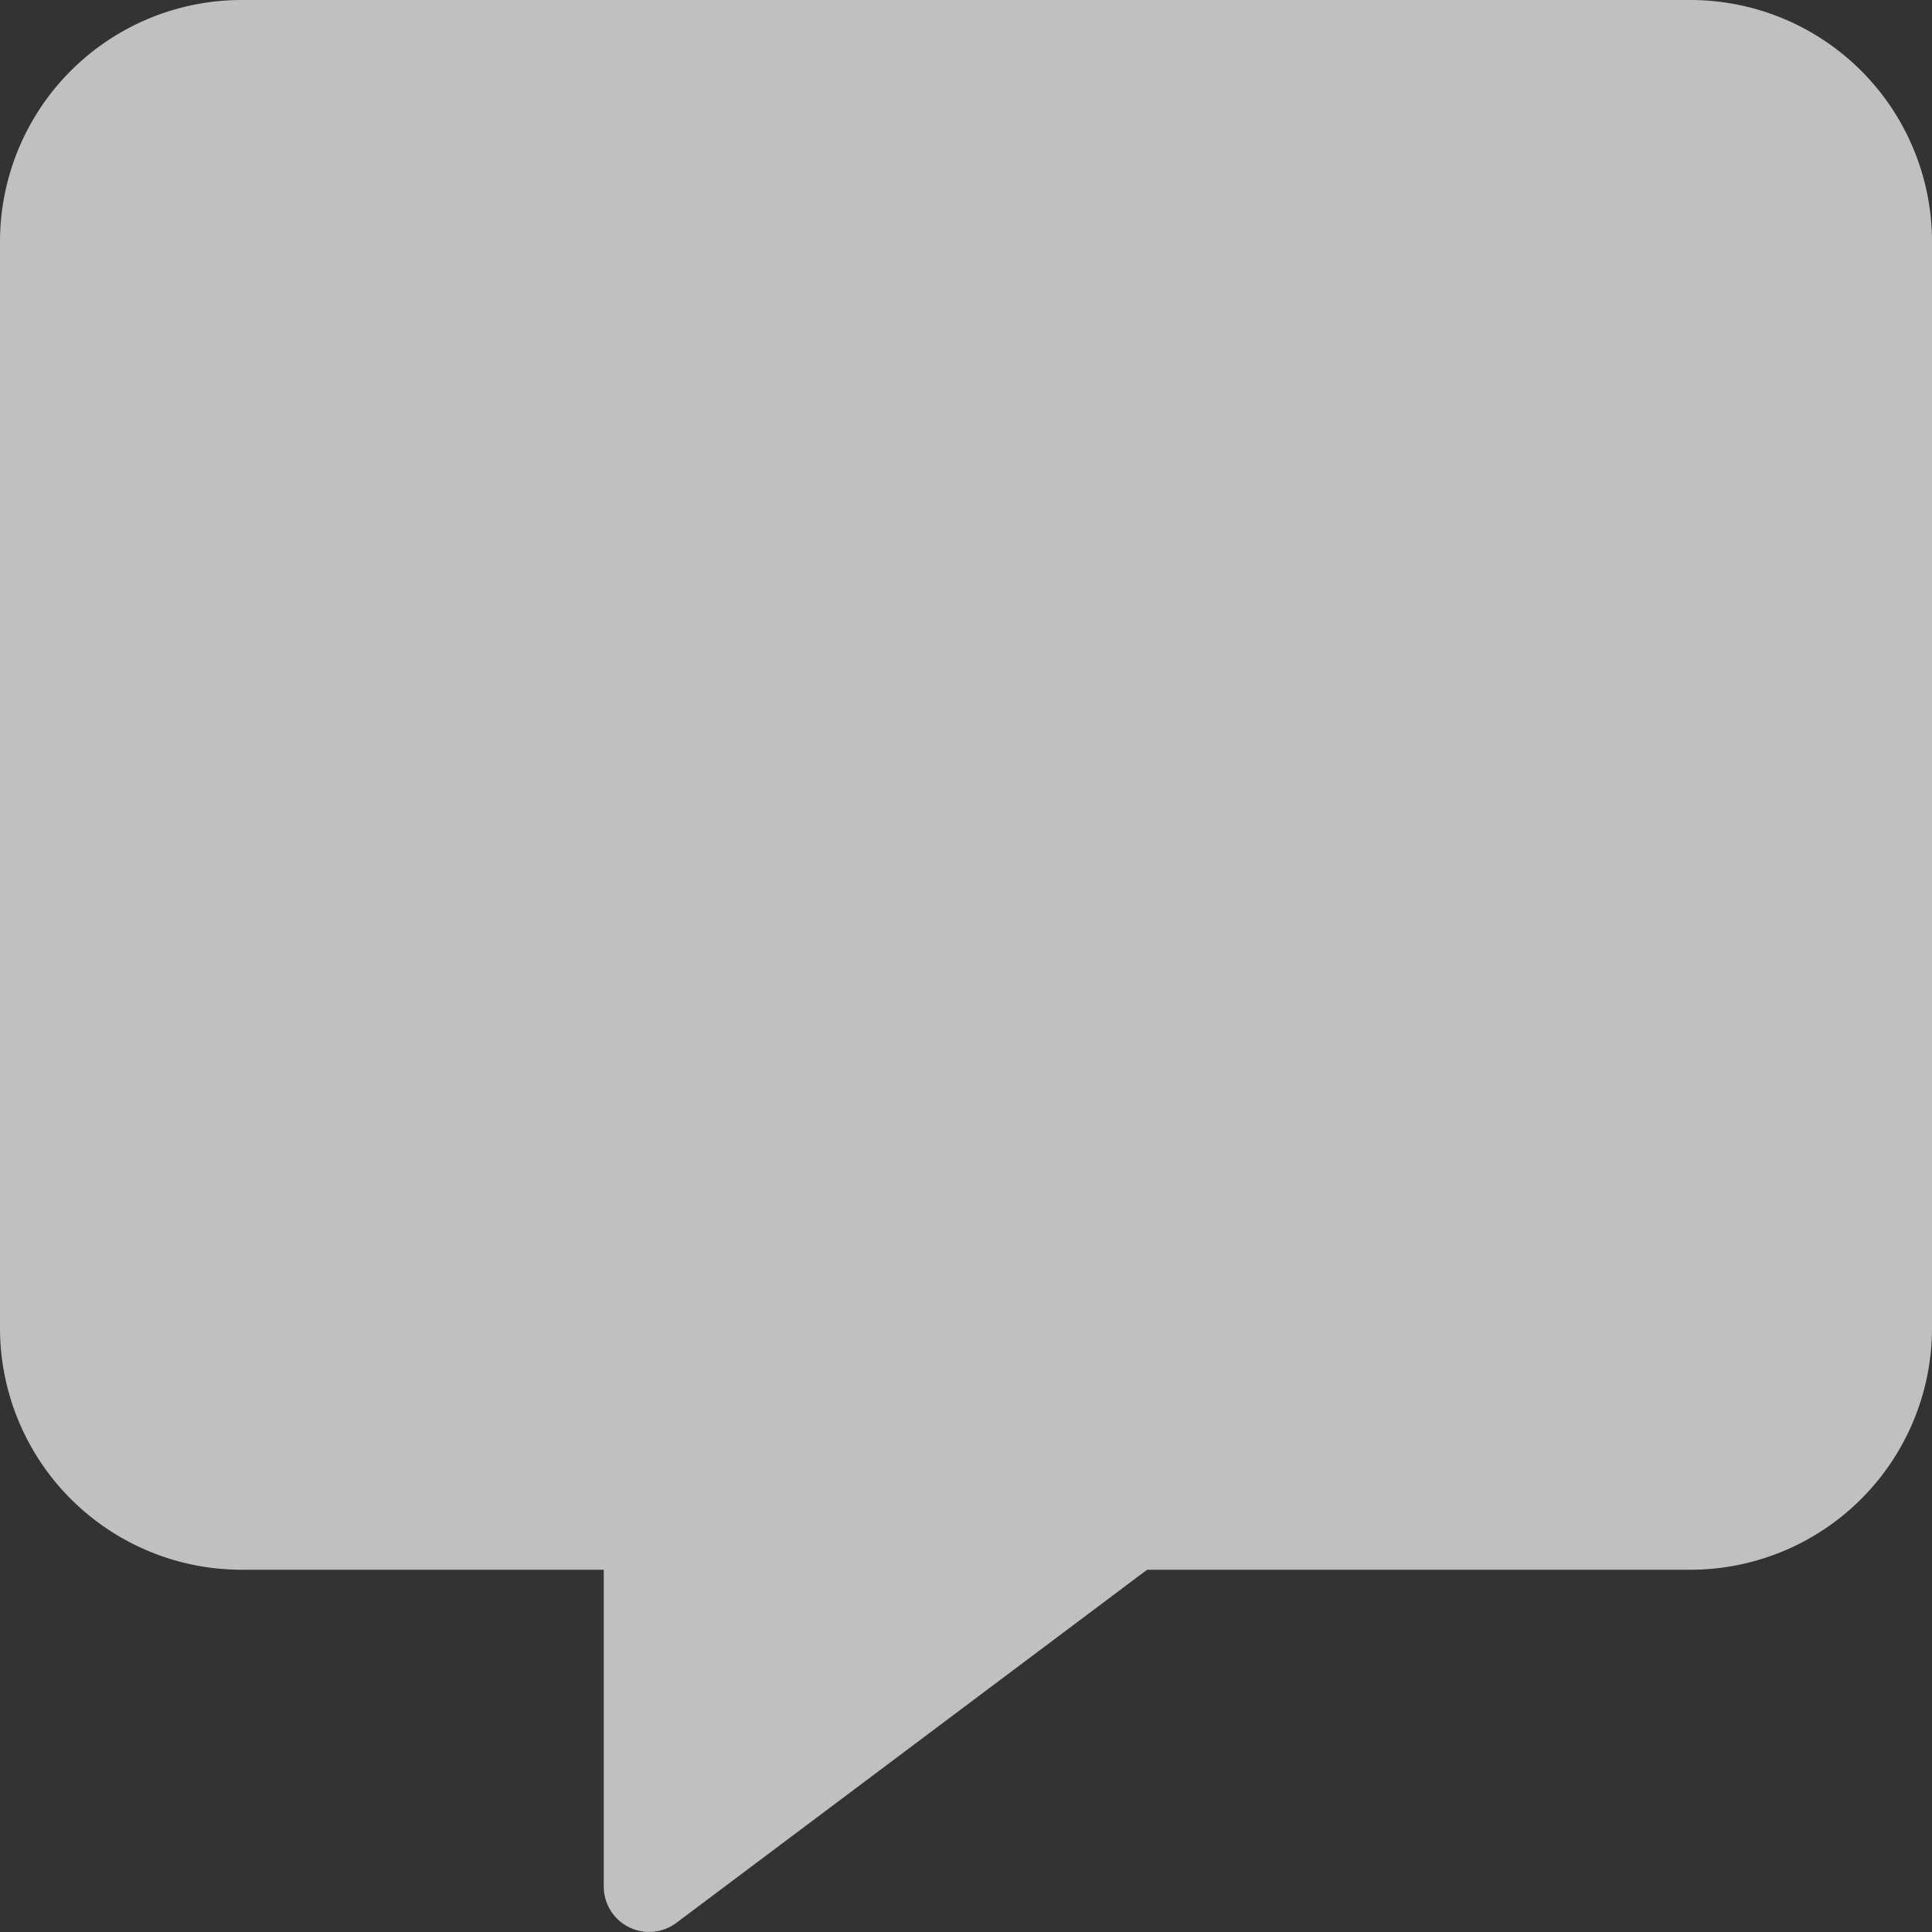
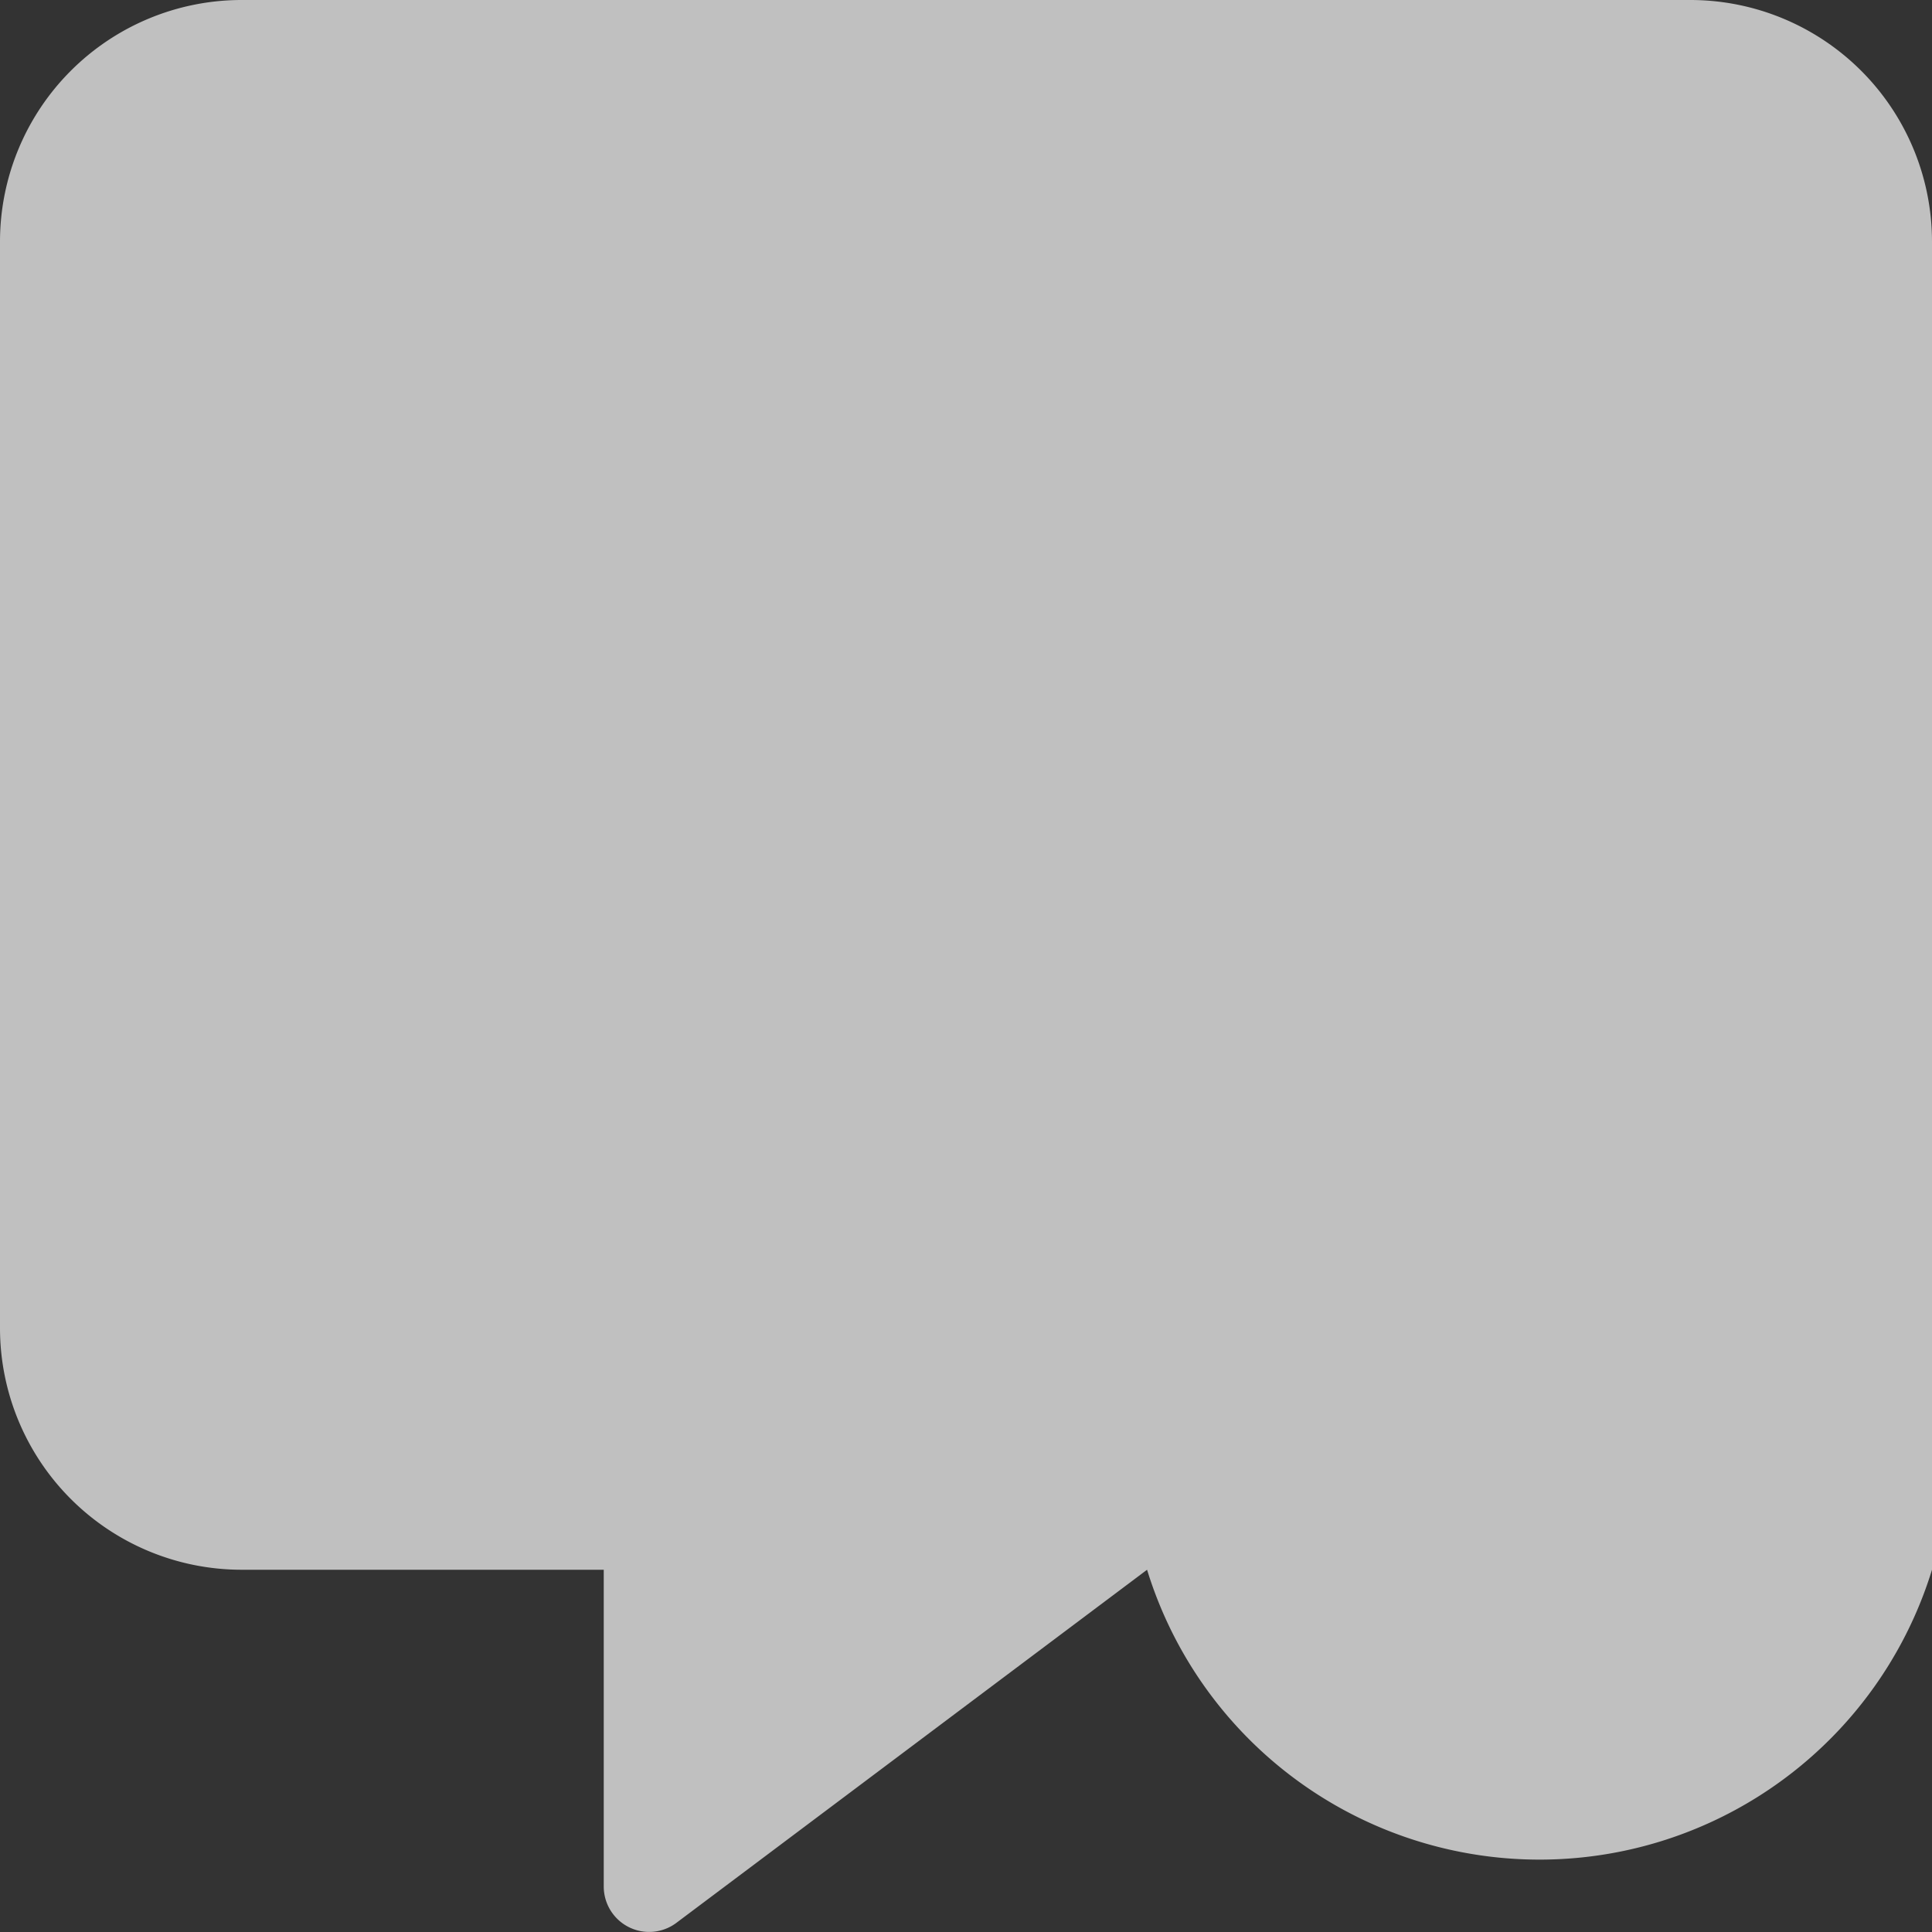
<svg xmlns="http://www.w3.org/2000/svg" width="18" height="18.001" viewBox="0 0 18 18.001">
  <rect x="0" y="0" width="18" height="18.001" fill="#333333" stroke="none" />
-   <path id="Icon_awesome-comment-alt" data-name="Icon awesome-comment-alt" d="M15.75,0H2.25A2.252,2.252,0,0,0,0,2.25V12.375a2.252,2.252,0,0,0,2.25,2.25H5.625v2.953a.423.423,0,0,0,.671.341l4.391-3.294H15.75A2.252,2.252,0,0,0,18,12.375V2.25A2.252,2.252,0,0,0,15.75,0Z" fill="rgba(255,255,255,0.69)" />
+   <path id="Icon_awesome-comment-alt" data-name="Icon awesome-comment-alt" d="M15.75,0H2.25A2.252,2.252,0,0,0,0,2.25V12.375a2.252,2.252,0,0,0,2.25,2.25H5.625v2.953a.423.423,0,0,0,.671.341l4.391-3.294A2.252,2.252,0,0,0,18,12.375V2.25A2.252,2.252,0,0,0,15.75,0Z" fill="rgba(255,255,255,0.69)" />
</svg>